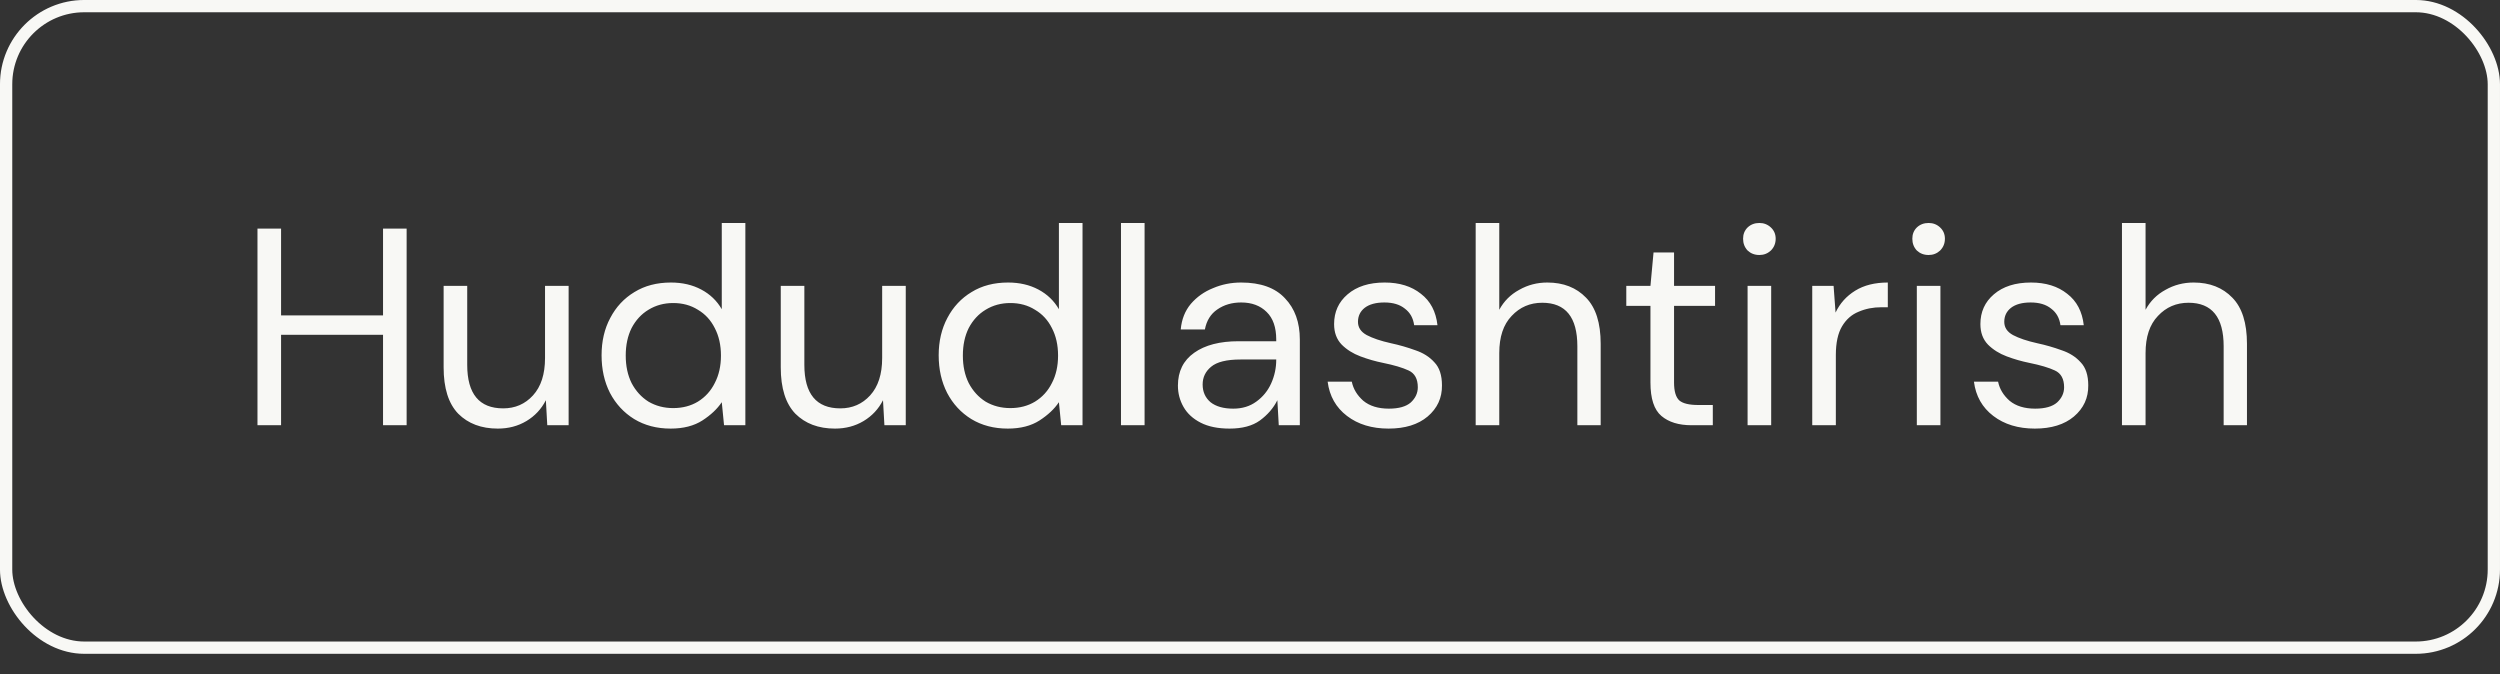
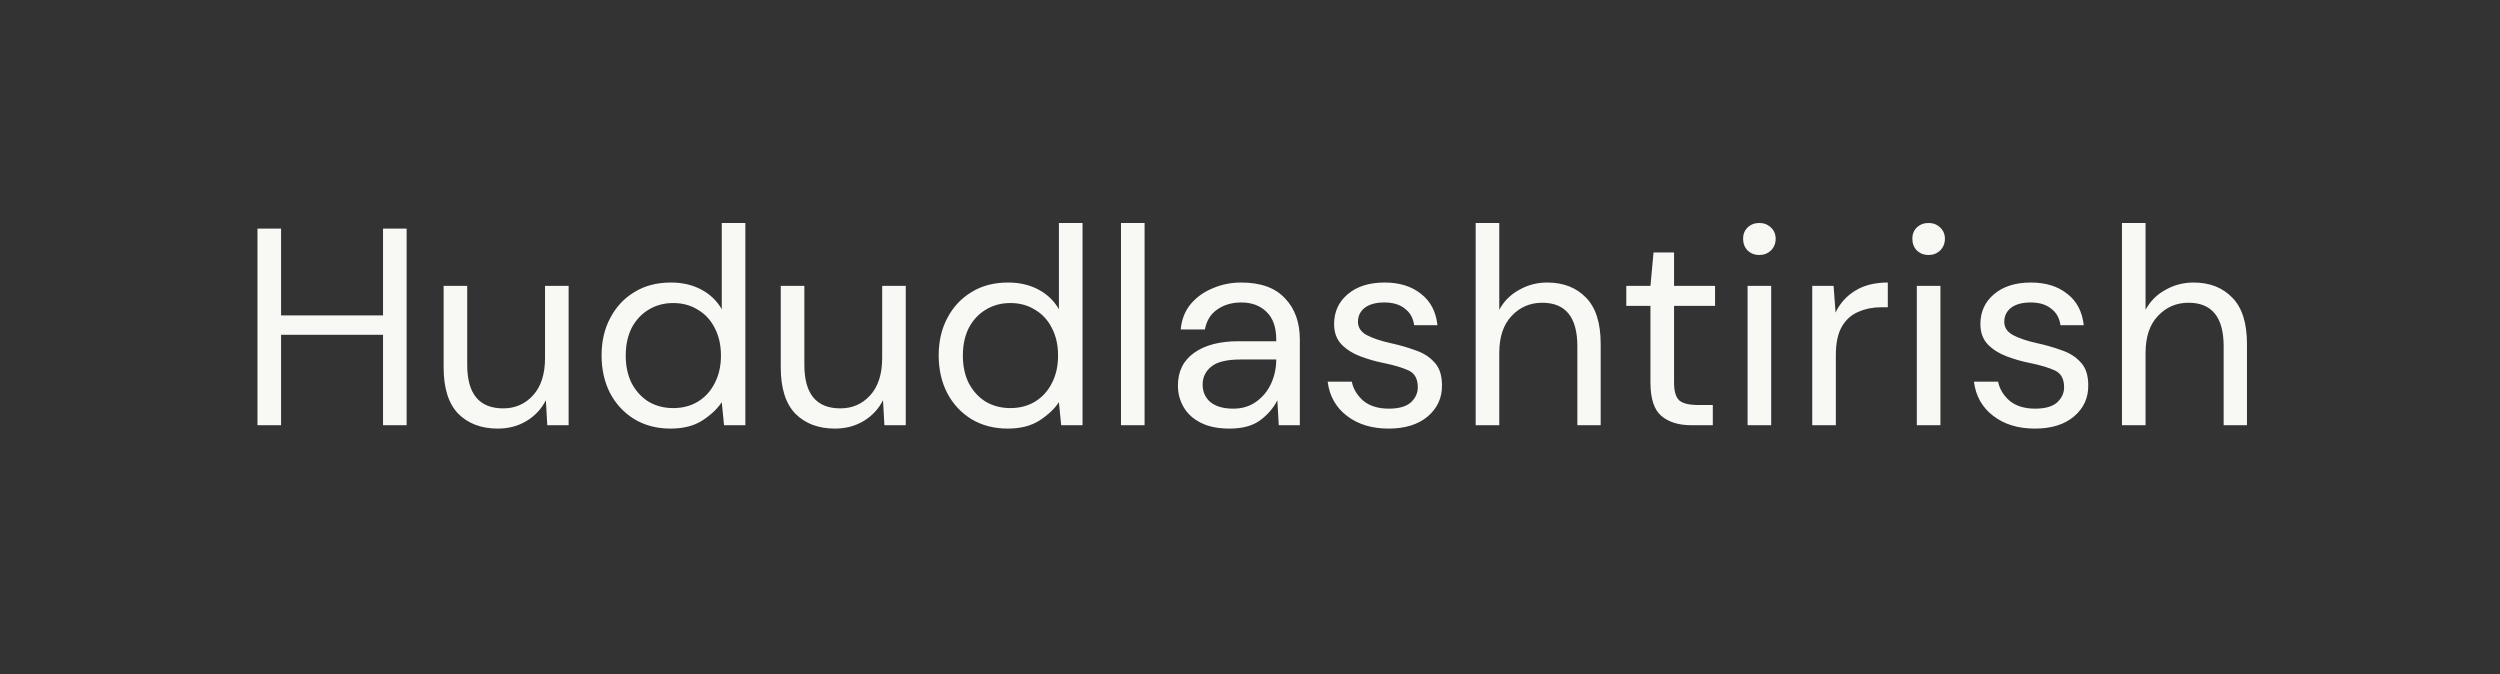
<svg xmlns="http://www.w3.org/2000/svg" width="89" height="24" viewBox="0 0 89 24" fill="none">
  <rect x="0" y="0" width="89" height="24" fill="#333333" stroke="none" />
-   <rect x="0.218" y="0.218" width="88.563" height="22.839" rx="2.782" stroke="#F8F8F5" stroke-width="0.437" />
  <path d="M9.166 15.138V8.138H10.006V11.228H13.636V8.138H14.476V15.138H13.636V11.918H10.006V15.138H9.166ZM20.243 10.178V15.138H19.483L19.433 14.248C19.273 14.561 19.043 14.808 18.743 14.988C18.443 15.168 18.103 15.258 17.723 15.258C17.136 15.258 16.666 15.081 16.313 14.728C15.966 14.368 15.793 13.818 15.793 13.078V10.178H16.633V12.988C16.633 14.021 17.06 14.538 17.913 14.538C18.34 14.538 18.693 14.384 18.973 14.078C19.26 13.764 19.403 13.321 19.403 12.748V10.178H20.243ZM23.875 15.258C23.382 15.258 22.949 15.144 22.576 14.918C22.209 14.691 21.922 14.381 21.715 13.988C21.515 13.594 21.416 13.148 21.416 12.648C21.416 12.148 21.519 11.704 21.726 11.318C21.932 10.924 22.219 10.618 22.585 10.398C22.952 10.171 23.386 10.058 23.886 10.058C24.292 10.058 24.652 10.141 24.965 10.308C25.279 10.474 25.522 10.708 25.695 11.008V7.938H26.535V15.138H25.776L25.695 14.318C25.535 14.558 25.305 14.774 25.006 14.968C24.706 15.161 24.329 15.258 23.875 15.258ZM23.965 14.528C24.299 14.528 24.592 14.451 24.846 14.298C25.105 14.138 25.305 13.918 25.445 13.638C25.592 13.358 25.666 13.031 25.666 12.658C25.666 12.284 25.592 11.958 25.445 11.678C25.305 11.398 25.105 11.181 24.846 11.028C24.592 10.868 24.299 10.788 23.965 10.788C23.639 10.788 23.346 10.868 23.085 11.028C22.832 11.181 22.632 11.398 22.485 11.678C22.346 11.958 22.276 12.284 22.276 12.658C22.276 13.031 22.346 13.358 22.485 13.638C22.632 13.918 22.832 14.138 23.085 14.298C23.346 14.451 23.639 14.528 23.965 14.528ZM32.245 10.178V15.138H31.485L31.435 14.248C31.275 14.561 31.045 14.808 30.745 14.988C30.445 15.168 30.105 15.258 29.725 15.258C29.138 15.258 28.668 15.081 28.315 14.728C27.968 14.368 27.795 13.818 27.795 13.078V10.178H28.635V12.988C28.635 14.021 29.061 14.538 29.915 14.538C30.341 14.538 30.695 14.384 30.975 14.078C31.262 13.764 31.405 13.321 31.405 12.748V10.178H32.245ZM35.877 15.258C35.384 15.258 34.951 15.144 34.578 14.918C34.211 14.691 33.924 14.381 33.718 13.988C33.517 13.594 33.417 13.148 33.417 12.648C33.417 12.148 33.521 11.704 33.727 11.318C33.934 10.924 34.221 10.618 34.587 10.398C34.954 10.171 35.388 10.058 35.888 10.058C36.294 10.058 36.654 10.141 36.968 10.308C37.281 10.474 37.524 10.708 37.697 11.008V7.938H38.538V15.138H37.778L37.697 14.318C37.538 14.558 37.307 14.774 37.008 14.968C36.708 15.161 36.331 15.258 35.877 15.258ZM35.968 14.528C36.301 14.528 36.594 14.451 36.847 14.298C37.108 14.138 37.307 13.918 37.447 13.638C37.594 13.358 37.667 13.031 37.667 12.658C37.667 12.284 37.594 11.958 37.447 11.678C37.307 11.398 37.108 11.181 36.847 11.028C36.594 10.868 36.301 10.788 35.968 10.788C35.641 10.788 35.347 10.868 35.087 11.028C34.834 11.181 34.634 11.398 34.487 11.678C34.347 11.958 34.278 12.284 34.278 12.658C34.278 13.031 34.347 13.358 34.487 13.638C34.634 13.918 34.834 14.138 35.087 14.298C35.347 14.451 35.641 14.528 35.968 14.528ZM39.907 15.138V7.938H40.747V15.138H39.907ZM43.774 15.258C43.36 15.258 43.017 15.188 42.744 15.048C42.47 14.908 42.267 14.721 42.134 14.488C42 14.254 41.934 14.001 41.934 13.728C41.934 13.221 42.127 12.831 42.514 12.558C42.9 12.284 43.427 12.148 44.094 12.148H45.434V12.088C45.434 11.654 45.32 11.328 45.094 11.108C44.867 10.881 44.564 10.768 44.184 10.768C43.857 10.768 43.574 10.851 43.334 11.018C43.1 11.178 42.954 11.414 42.894 11.728H42.034C42.067 11.368 42.187 11.064 42.394 10.818C42.607 10.571 42.87 10.384 43.184 10.258C43.497 10.124 43.83 10.058 44.184 10.058C44.877 10.058 45.397 10.244 45.744 10.618C46.097 10.984 46.274 11.474 46.274 12.088V15.138H45.524L45.474 14.248C45.334 14.528 45.127 14.768 44.854 14.968C44.587 15.161 44.227 15.258 43.774 15.258ZM43.904 14.548C44.224 14.548 44.497 14.464 44.724 14.298C44.957 14.131 45.134 13.914 45.254 13.648C45.374 13.381 45.434 13.101 45.434 12.808V12.798H44.164C43.67 12.798 43.32 12.884 43.114 13.058C42.914 13.224 42.814 13.434 42.814 13.688C42.814 13.948 42.907 14.158 43.094 14.318C43.287 14.471 43.557 14.548 43.904 14.548ZM49.434 15.258C48.84 15.258 48.347 15.108 47.954 14.808C47.56 14.508 47.33 14.101 47.264 13.588H48.124C48.177 13.848 48.314 14.074 48.534 14.268C48.76 14.454 49.064 14.548 49.444 14.548C49.797 14.548 50.057 14.474 50.224 14.328C50.39 14.174 50.474 13.994 50.474 13.788C50.474 13.488 50.364 13.288 50.144 13.188C49.93 13.088 49.627 12.998 49.234 12.918C48.967 12.864 48.7 12.788 48.434 12.688C48.167 12.588 47.944 12.448 47.764 12.268C47.584 12.081 47.494 11.838 47.494 11.538C47.494 11.104 47.654 10.751 47.974 10.478C48.3 10.198 48.74 10.058 49.294 10.058C49.82 10.058 50.25 10.191 50.584 10.458C50.924 10.718 51.12 11.091 51.174 11.578H50.344C50.31 11.324 50.2 11.128 50.014 10.988C49.834 10.841 49.59 10.768 49.284 10.768C48.984 10.768 48.75 10.831 48.584 10.958C48.424 11.084 48.344 11.251 48.344 11.458C48.344 11.658 48.447 11.814 48.654 11.928C48.867 12.041 49.154 12.138 49.514 12.218C49.82 12.284 50.11 12.368 50.384 12.468C50.664 12.561 50.89 12.704 51.064 12.898C51.244 13.084 51.334 13.358 51.334 13.718C51.34 14.164 51.17 14.534 50.824 14.828C50.484 15.114 50.02 15.258 49.434 15.258ZM52.534 15.138V7.938H53.374V11.028C53.54 10.721 53.777 10.484 54.084 10.318C54.39 10.144 54.724 10.058 55.084 10.058C55.657 10.058 56.117 10.238 56.464 10.598C56.81 10.951 56.984 11.498 56.984 12.238V15.138H56.154V12.328C56.154 11.294 55.737 10.778 54.904 10.778C54.47 10.778 54.107 10.934 53.814 11.248C53.52 11.554 53.374 11.994 53.374 12.568V15.138H52.534ZM60.216 15.138C59.763 15.138 59.406 15.028 59.146 14.808C58.886 14.588 58.756 14.191 58.756 13.618V10.888H57.896V10.178H58.756L58.866 8.988H59.596V10.178H61.056V10.888H59.596V13.618C59.596 13.931 59.66 14.144 59.786 14.258C59.913 14.364 60.136 14.418 60.456 14.418H60.976V15.138H60.216ZM62.634 9.078C62.467 9.078 62.327 9.024 62.214 8.918C62.107 8.804 62.054 8.664 62.054 8.498C62.054 8.338 62.107 8.204 62.214 8.098C62.327 7.991 62.467 7.938 62.634 7.938C62.794 7.938 62.93 7.991 63.044 8.098C63.157 8.204 63.214 8.338 63.214 8.498C63.214 8.664 63.157 8.804 63.044 8.918C62.93 9.024 62.794 9.078 62.634 9.078ZM62.214 15.138V10.178H63.054V15.138H62.214ZM64.516 15.138V10.178H65.276L65.346 11.128C65.499 10.801 65.733 10.541 66.046 10.348C66.359 10.154 66.746 10.058 67.206 10.058V10.938H66.976C66.683 10.938 66.413 10.991 66.166 11.098C65.919 11.198 65.723 11.371 65.576 11.618C65.43 11.864 65.356 12.204 65.356 12.638V15.138H64.516ZM68.659 9.078C68.492 9.078 68.352 9.024 68.239 8.918C68.132 8.804 68.079 8.664 68.079 8.498C68.079 8.338 68.132 8.204 68.239 8.098C68.352 7.991 68.492 7.938 68.659 7.938C68.819 7.938 68.956 7.991 69.069 8.098C69.182 8.204 69.239 8.338 69.239 8.498C69.239 8.664 69.182 8.804 69.069 8.918C68.956 9.024 68.819 9.078 68.659 9.078ZM68.239 15.138V10.178H69.079V15.138H68.239ZM72.442 15.258C71.848 15.258 71.355 15.108 70.962 14.808C70.568 14.508 70.338 14.101 70.272 13.588H71.132C71.185 13.848 71.322 14.074 71.542 14.268C71.768 14.454 72.072 14.548 72.452 14.548C72.805 14.548 73.065 14.474 73.232 14.328C73.398 14.174 73.482 13.994 73.482 13.788C73.482 13.488 73.372 13.288 73.152 13.188C72.938 13.088 72.635 12.998 72.242 12.918C71.975 12.864 71.708 12.788 71.442 12.688C71.175 12.588 70.952 12.448 70.772 12.268C70.592 12.081 70.502 11.838 70.502 11.538C70.502 11.104 70.662 10.751 70.982 10.478C71.308 10.198 71.748 10.058 72.302 10.058C72.828 10.058 73.258 10.191 73.592 10.458C73.932 10.718 74.128 11.091 74.182 11.578H73.352C73.318 11.324 73.208 11.128 73.022 10.988C72.842 10.841 72.598 10.768 72.292 10.768C71.992 10.768 71.758 10.831 71.592 10.958C71.432 11.084 71.352 11.251 71.352 11.458C71.352 11.658 71.455 11.814 71.662 11.928C71.875 12.041 72.162 12.138 72.522 12.218C72.828 12.284 73.118 12.368 73.392 12.468C73.672 12.561 73.898 12.704 74.072 12.898C74.252 13.084 74.342 13.358 74.342 13.718C74.348 14.164 74.178 14.534 73.832 14.828C73.492 15.114 73.028 15.258 72.442 15.258ZM75.542 15.138V7.938H76.382V11.028C76.548 10.721 76.785 10.484 77.092 10.318C77.398 10.144 77.732 10.058 78.092 10.058C78.665 10.058 79.125 10.238 79.472 10.598C79.818 10.951 79.992 11.498 79.992 12.238V15.138H79.162V12.328C79.162 11.294 78.745 10.778 77.912 10.778C77.478 10.778 77.115 10.934 76.822 11.248C76.528 11.554 76.382 11.994 76.382 12.568V15.138H75.542Z" fill="#F8F8F5" />
</svg>